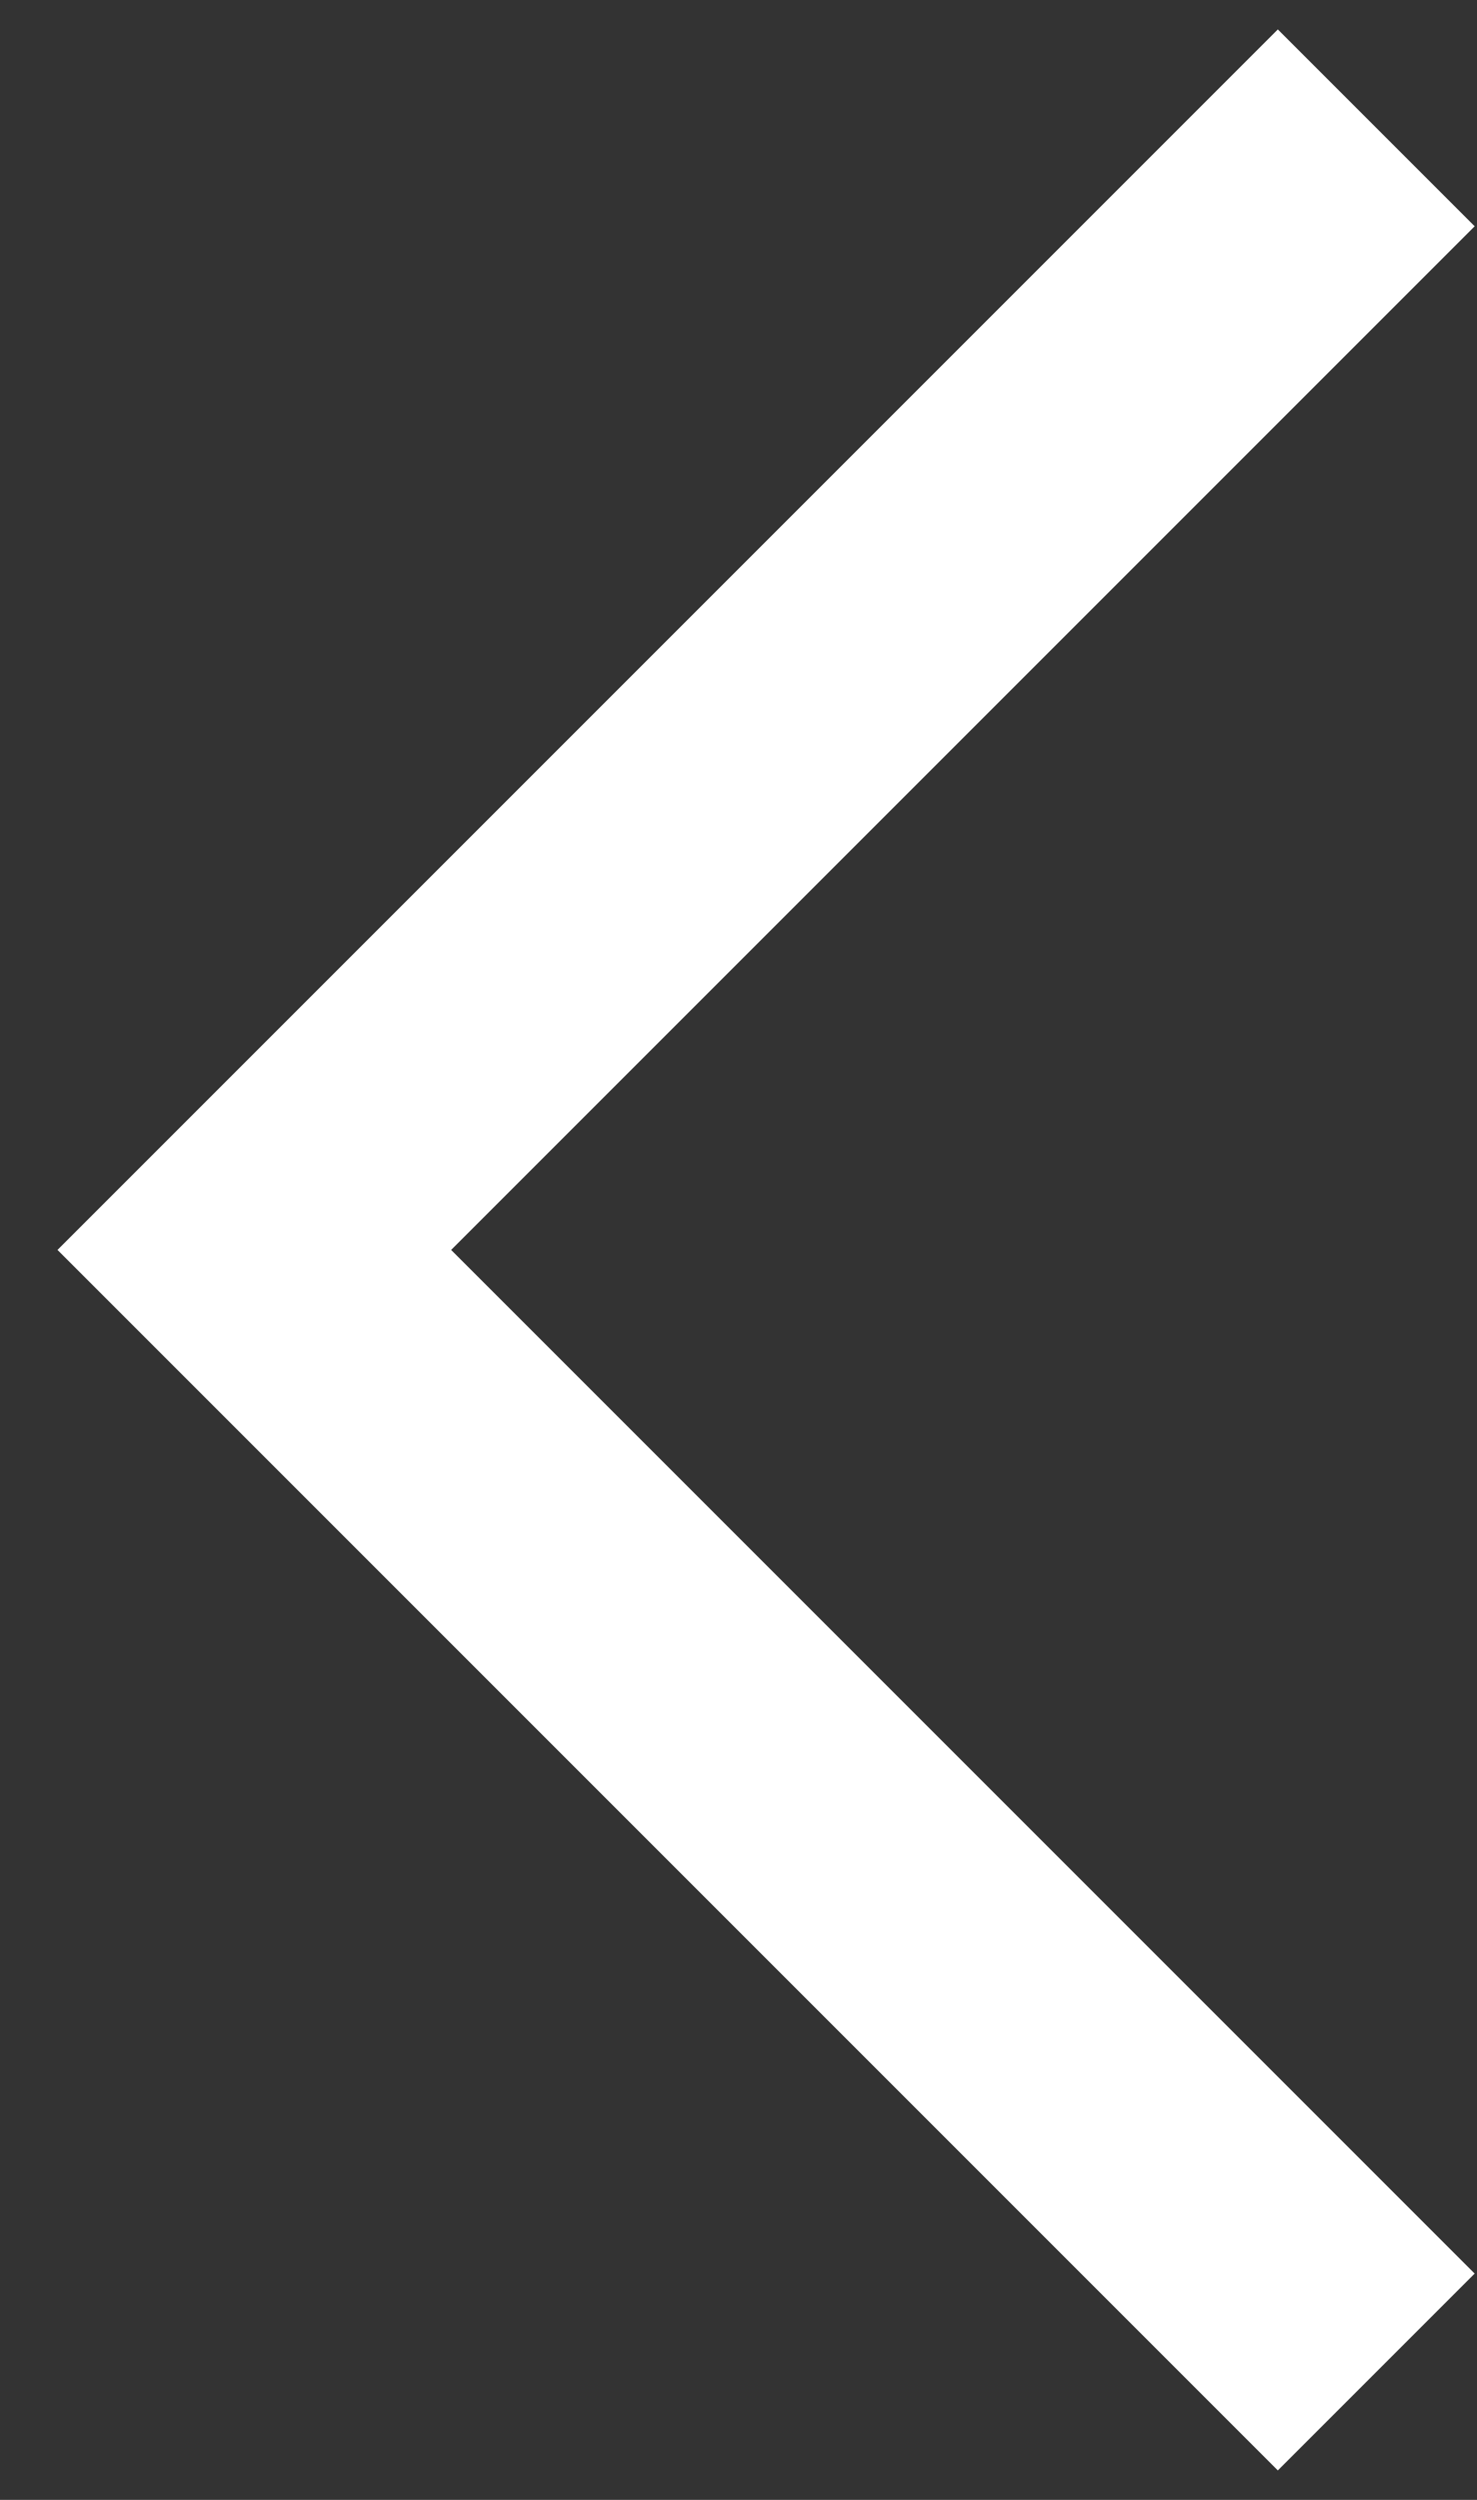
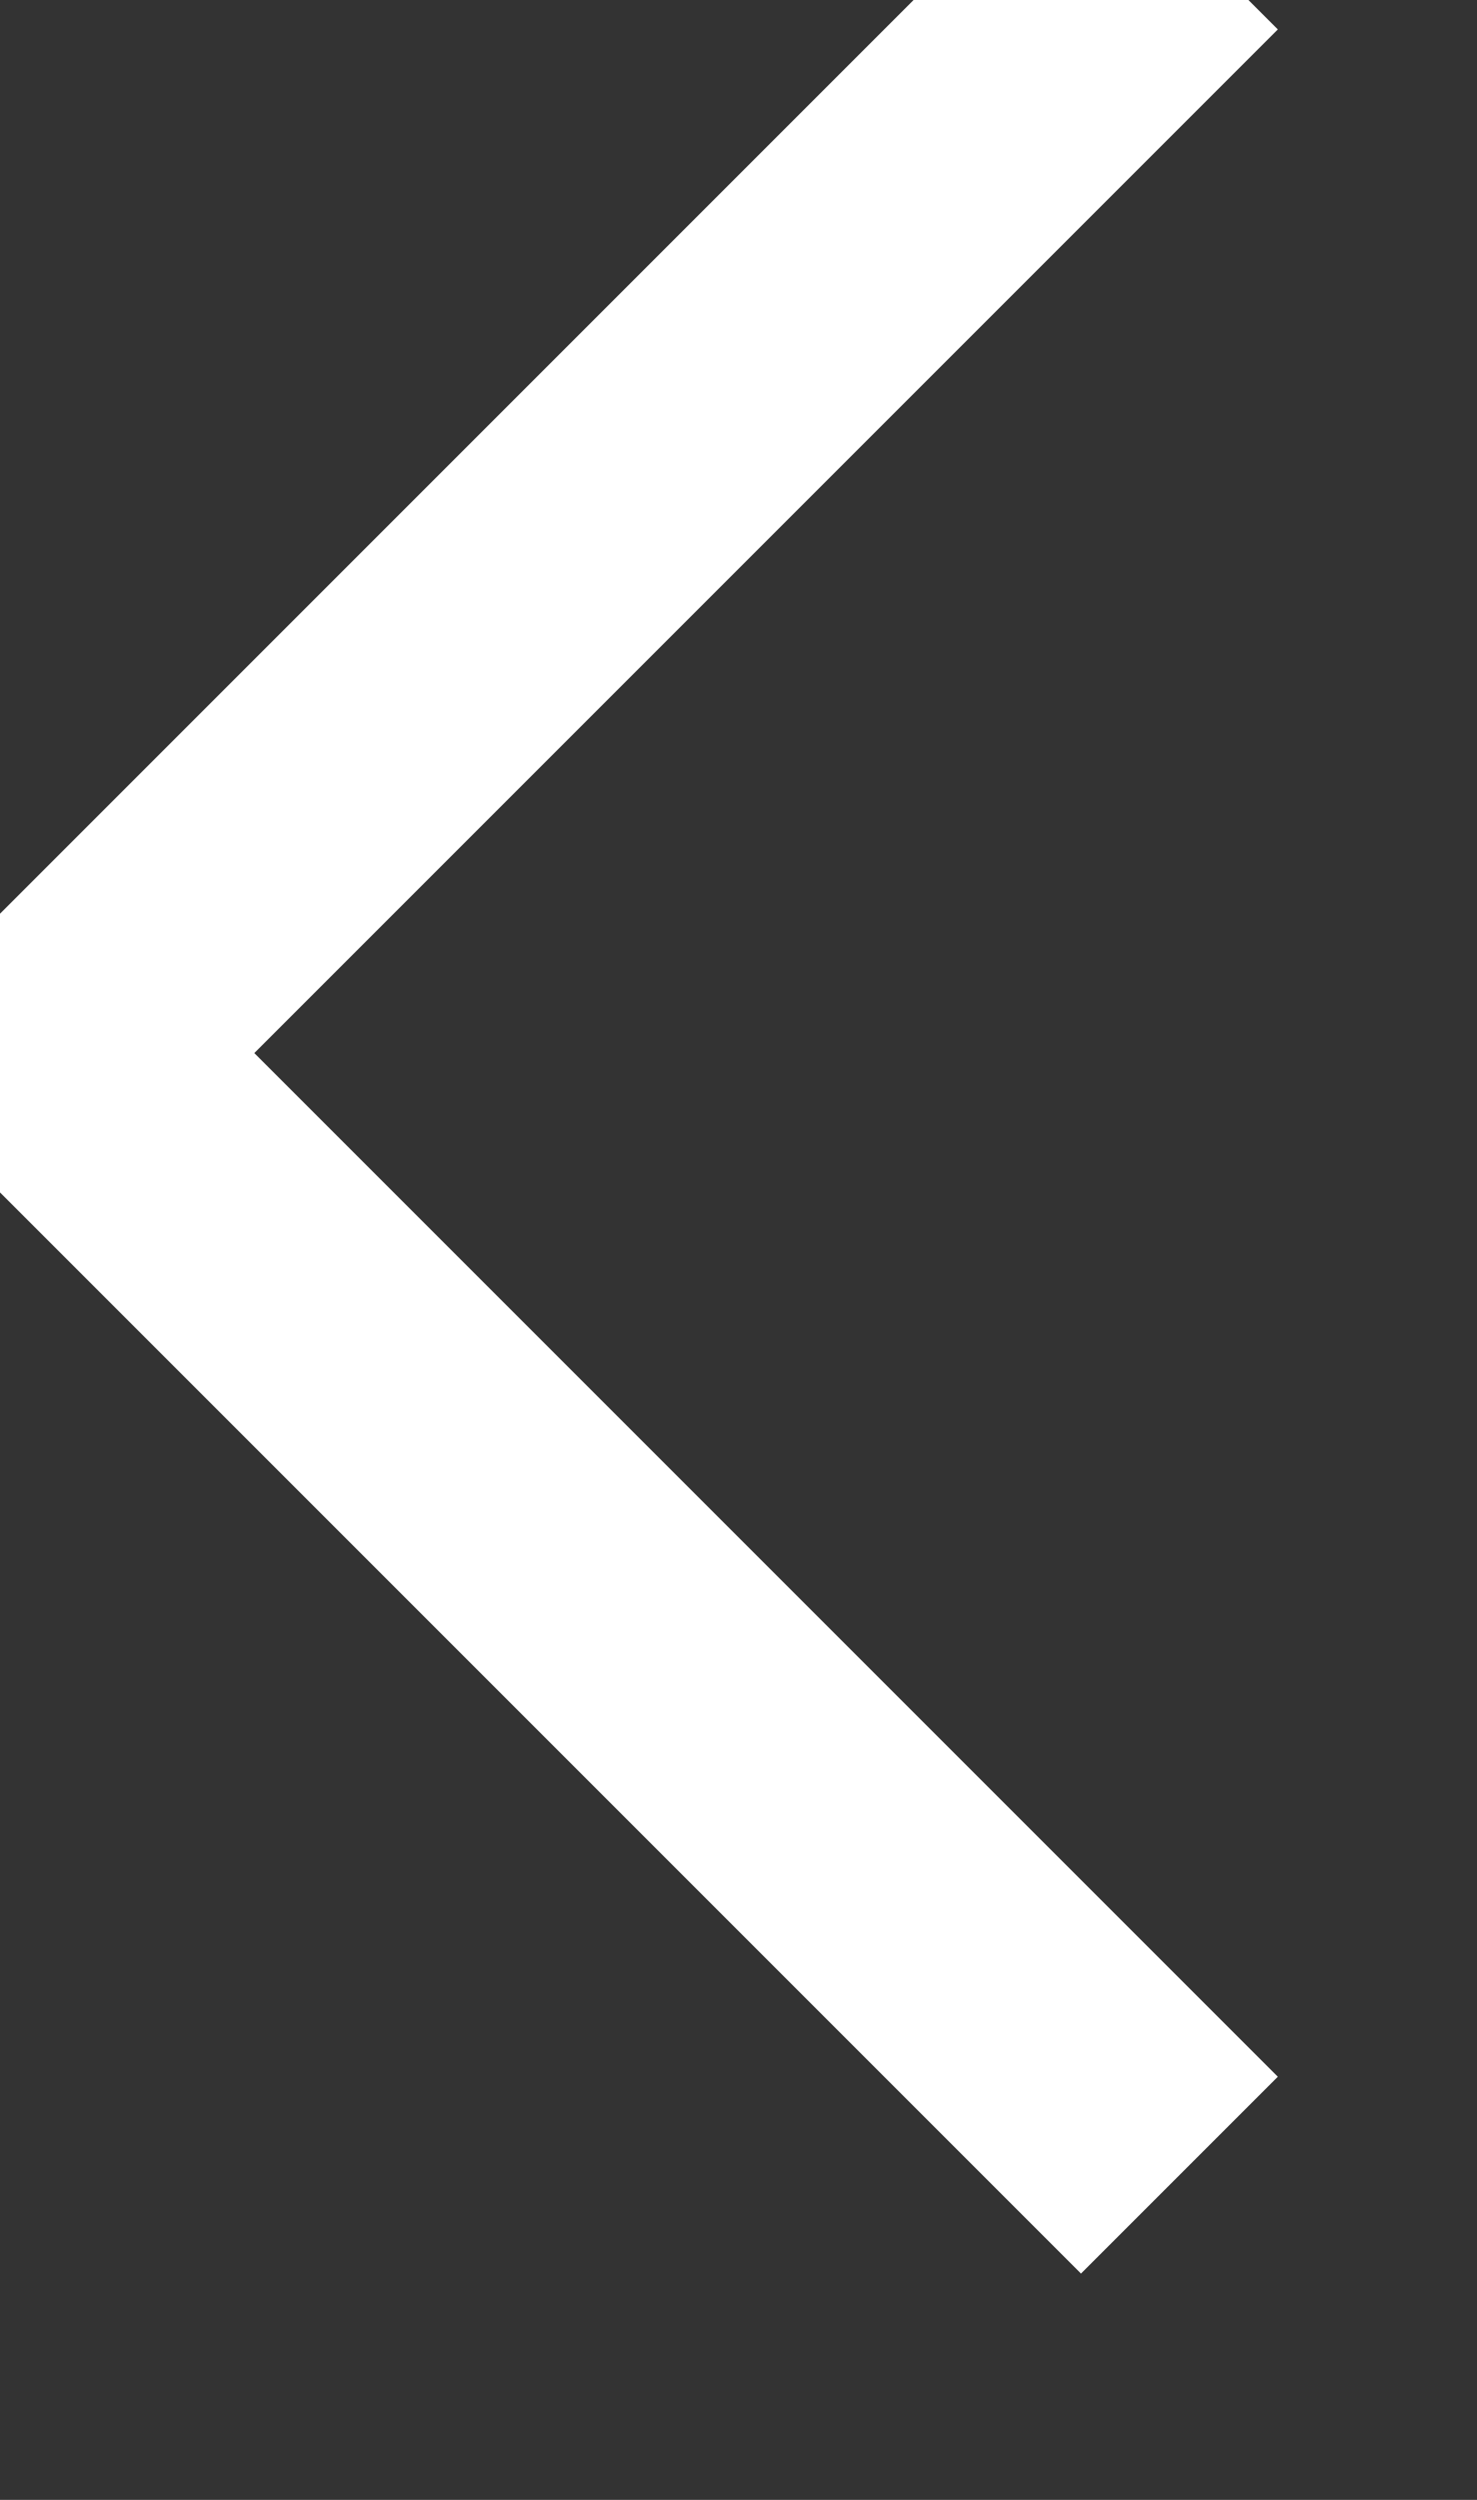
<svg xmlns="http://www.w3.org/2000/svg" width="13" height="22" viewBox="0 0 13 22">
  <rect x="0" y="0" width="13" height="22" fill="#333333" stroke="none" />
  <g fill="none" fill-rule="evenodd">
    <g fill="#FFF">
      <g>
-         <path d="M29.842 27.595h-2.45v-12.74h-12.74v-2.45h15.19v15.19z" transform="translate(-46 -378) translate(35 369) rotate(-135 22.247 20)" />
+         <path d="M29.842 27.595v-12.74h-12.74v-2.45h15.19v15.19z" transform="translate(-46 -378) translate(35 369) rotate(-135 22.247 20)" />
      </g>
    </g>
  </g>
</svg>